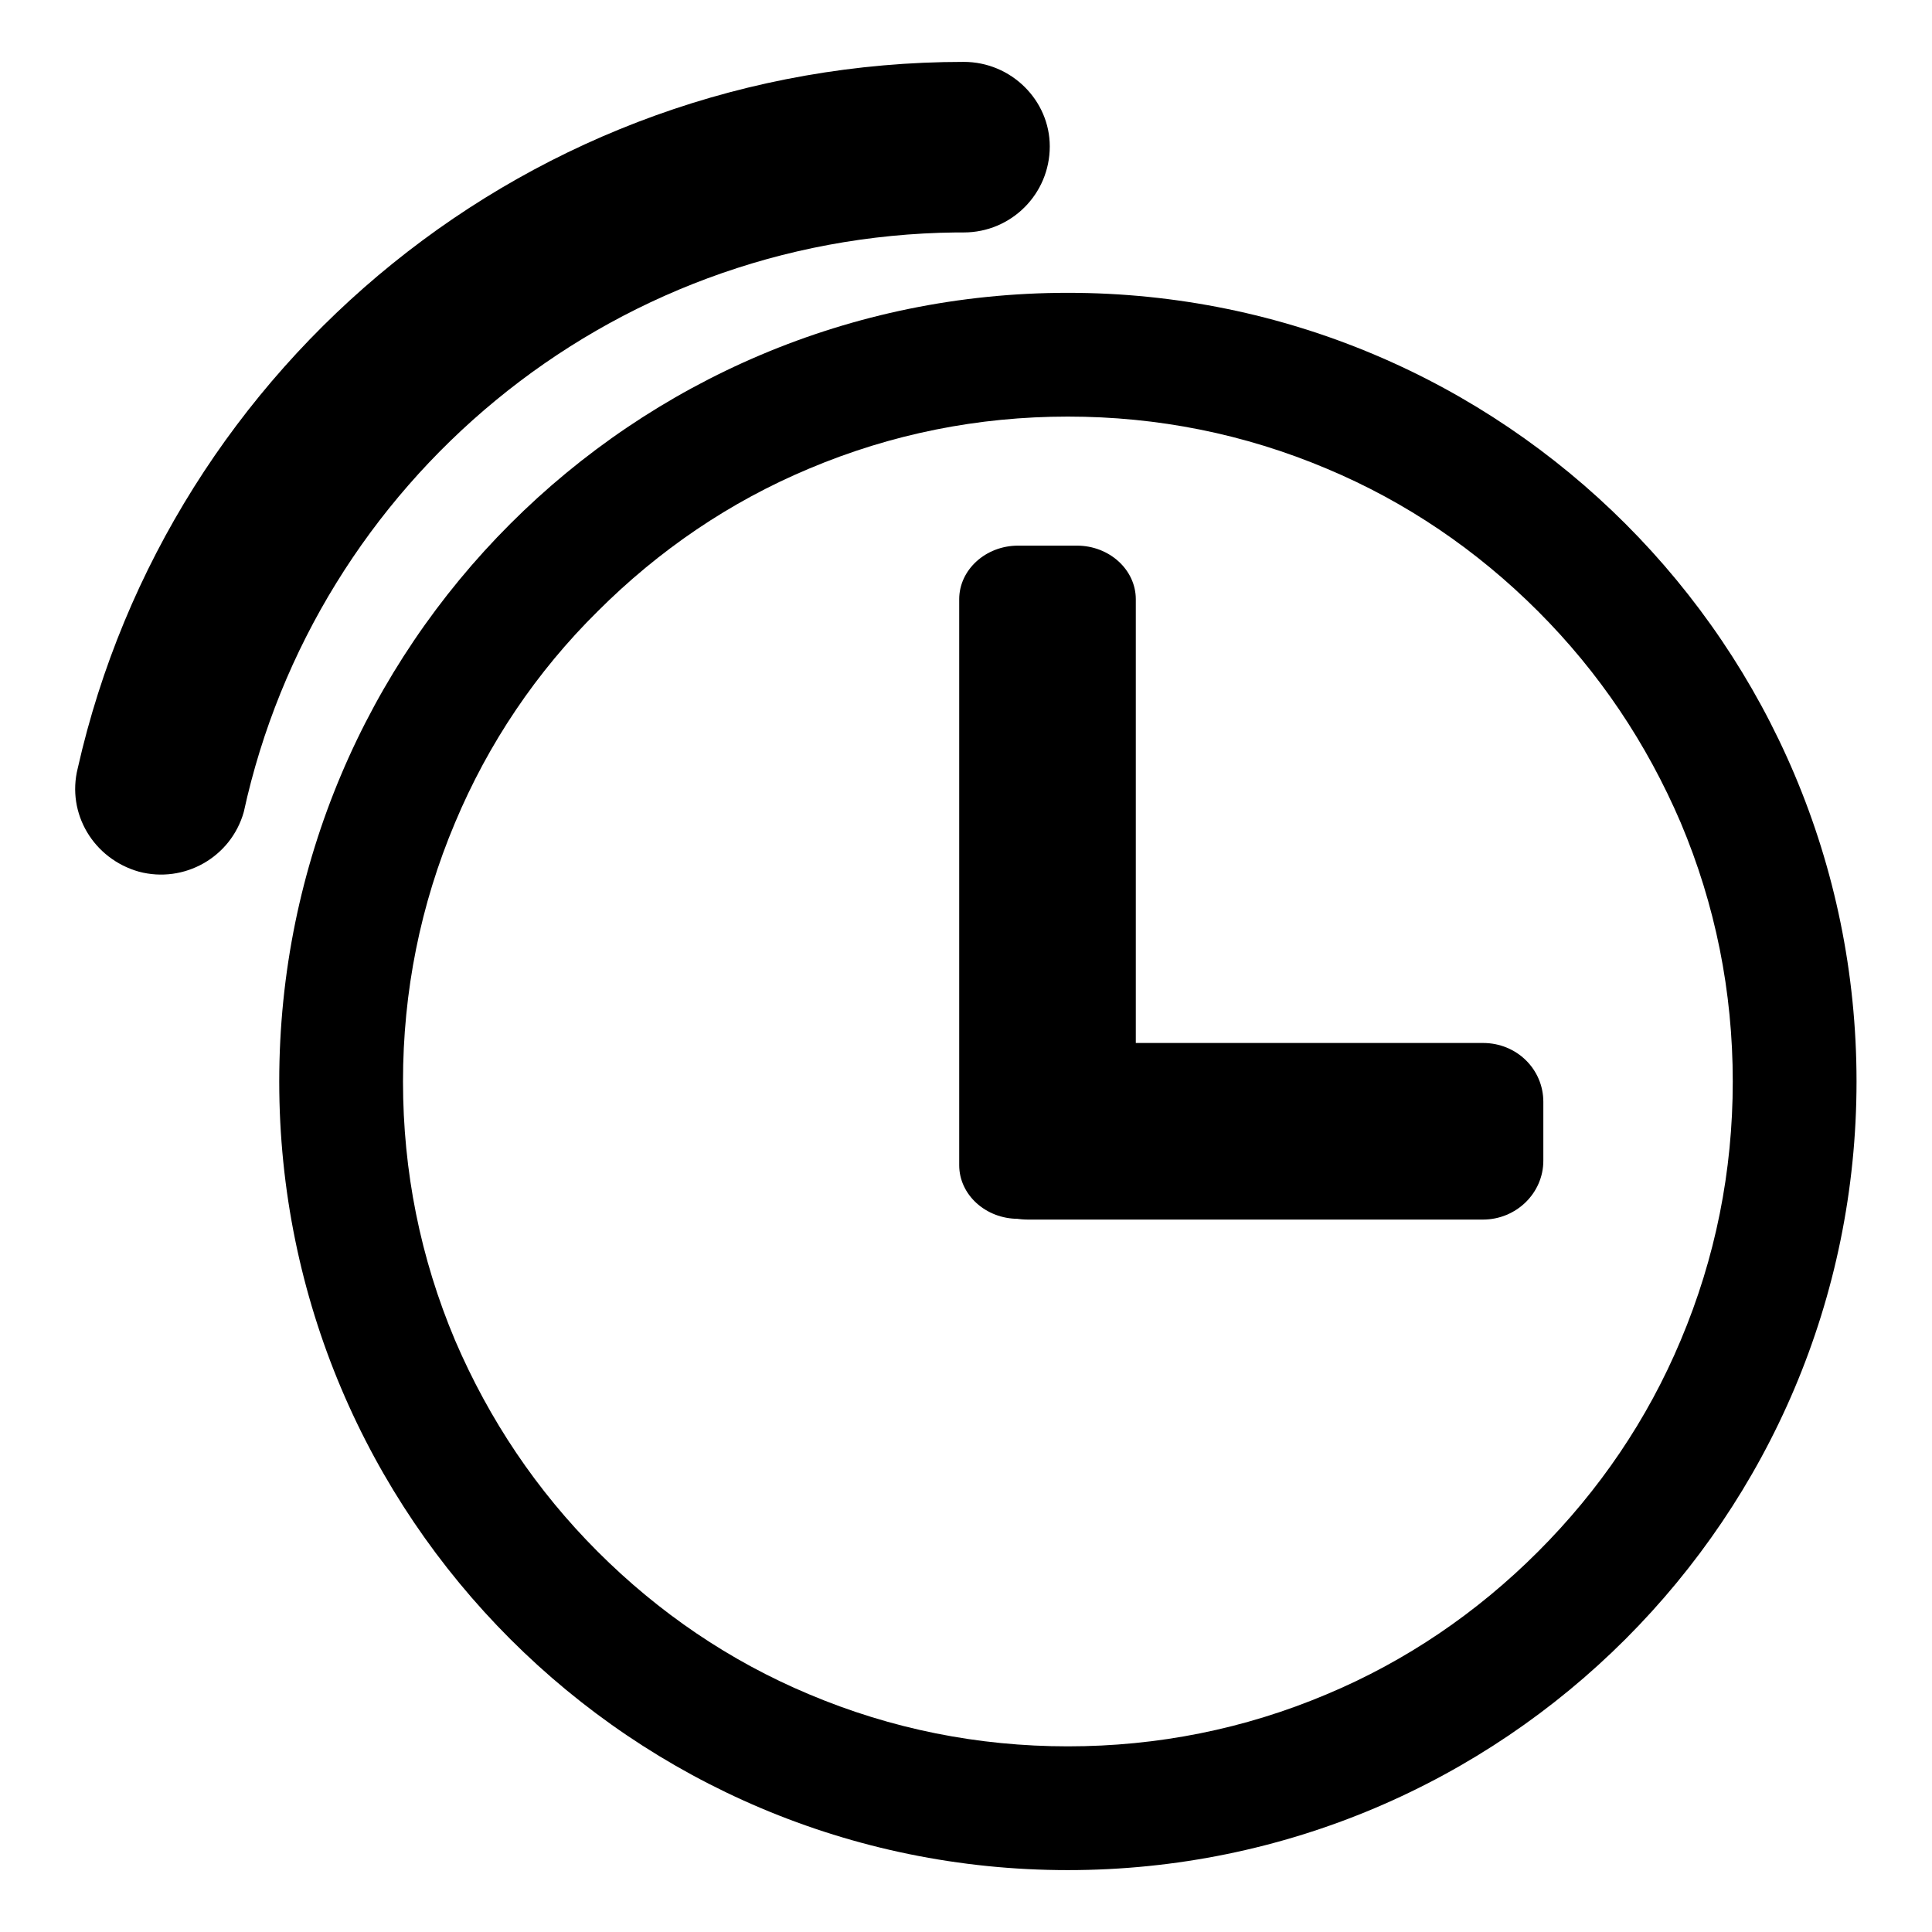
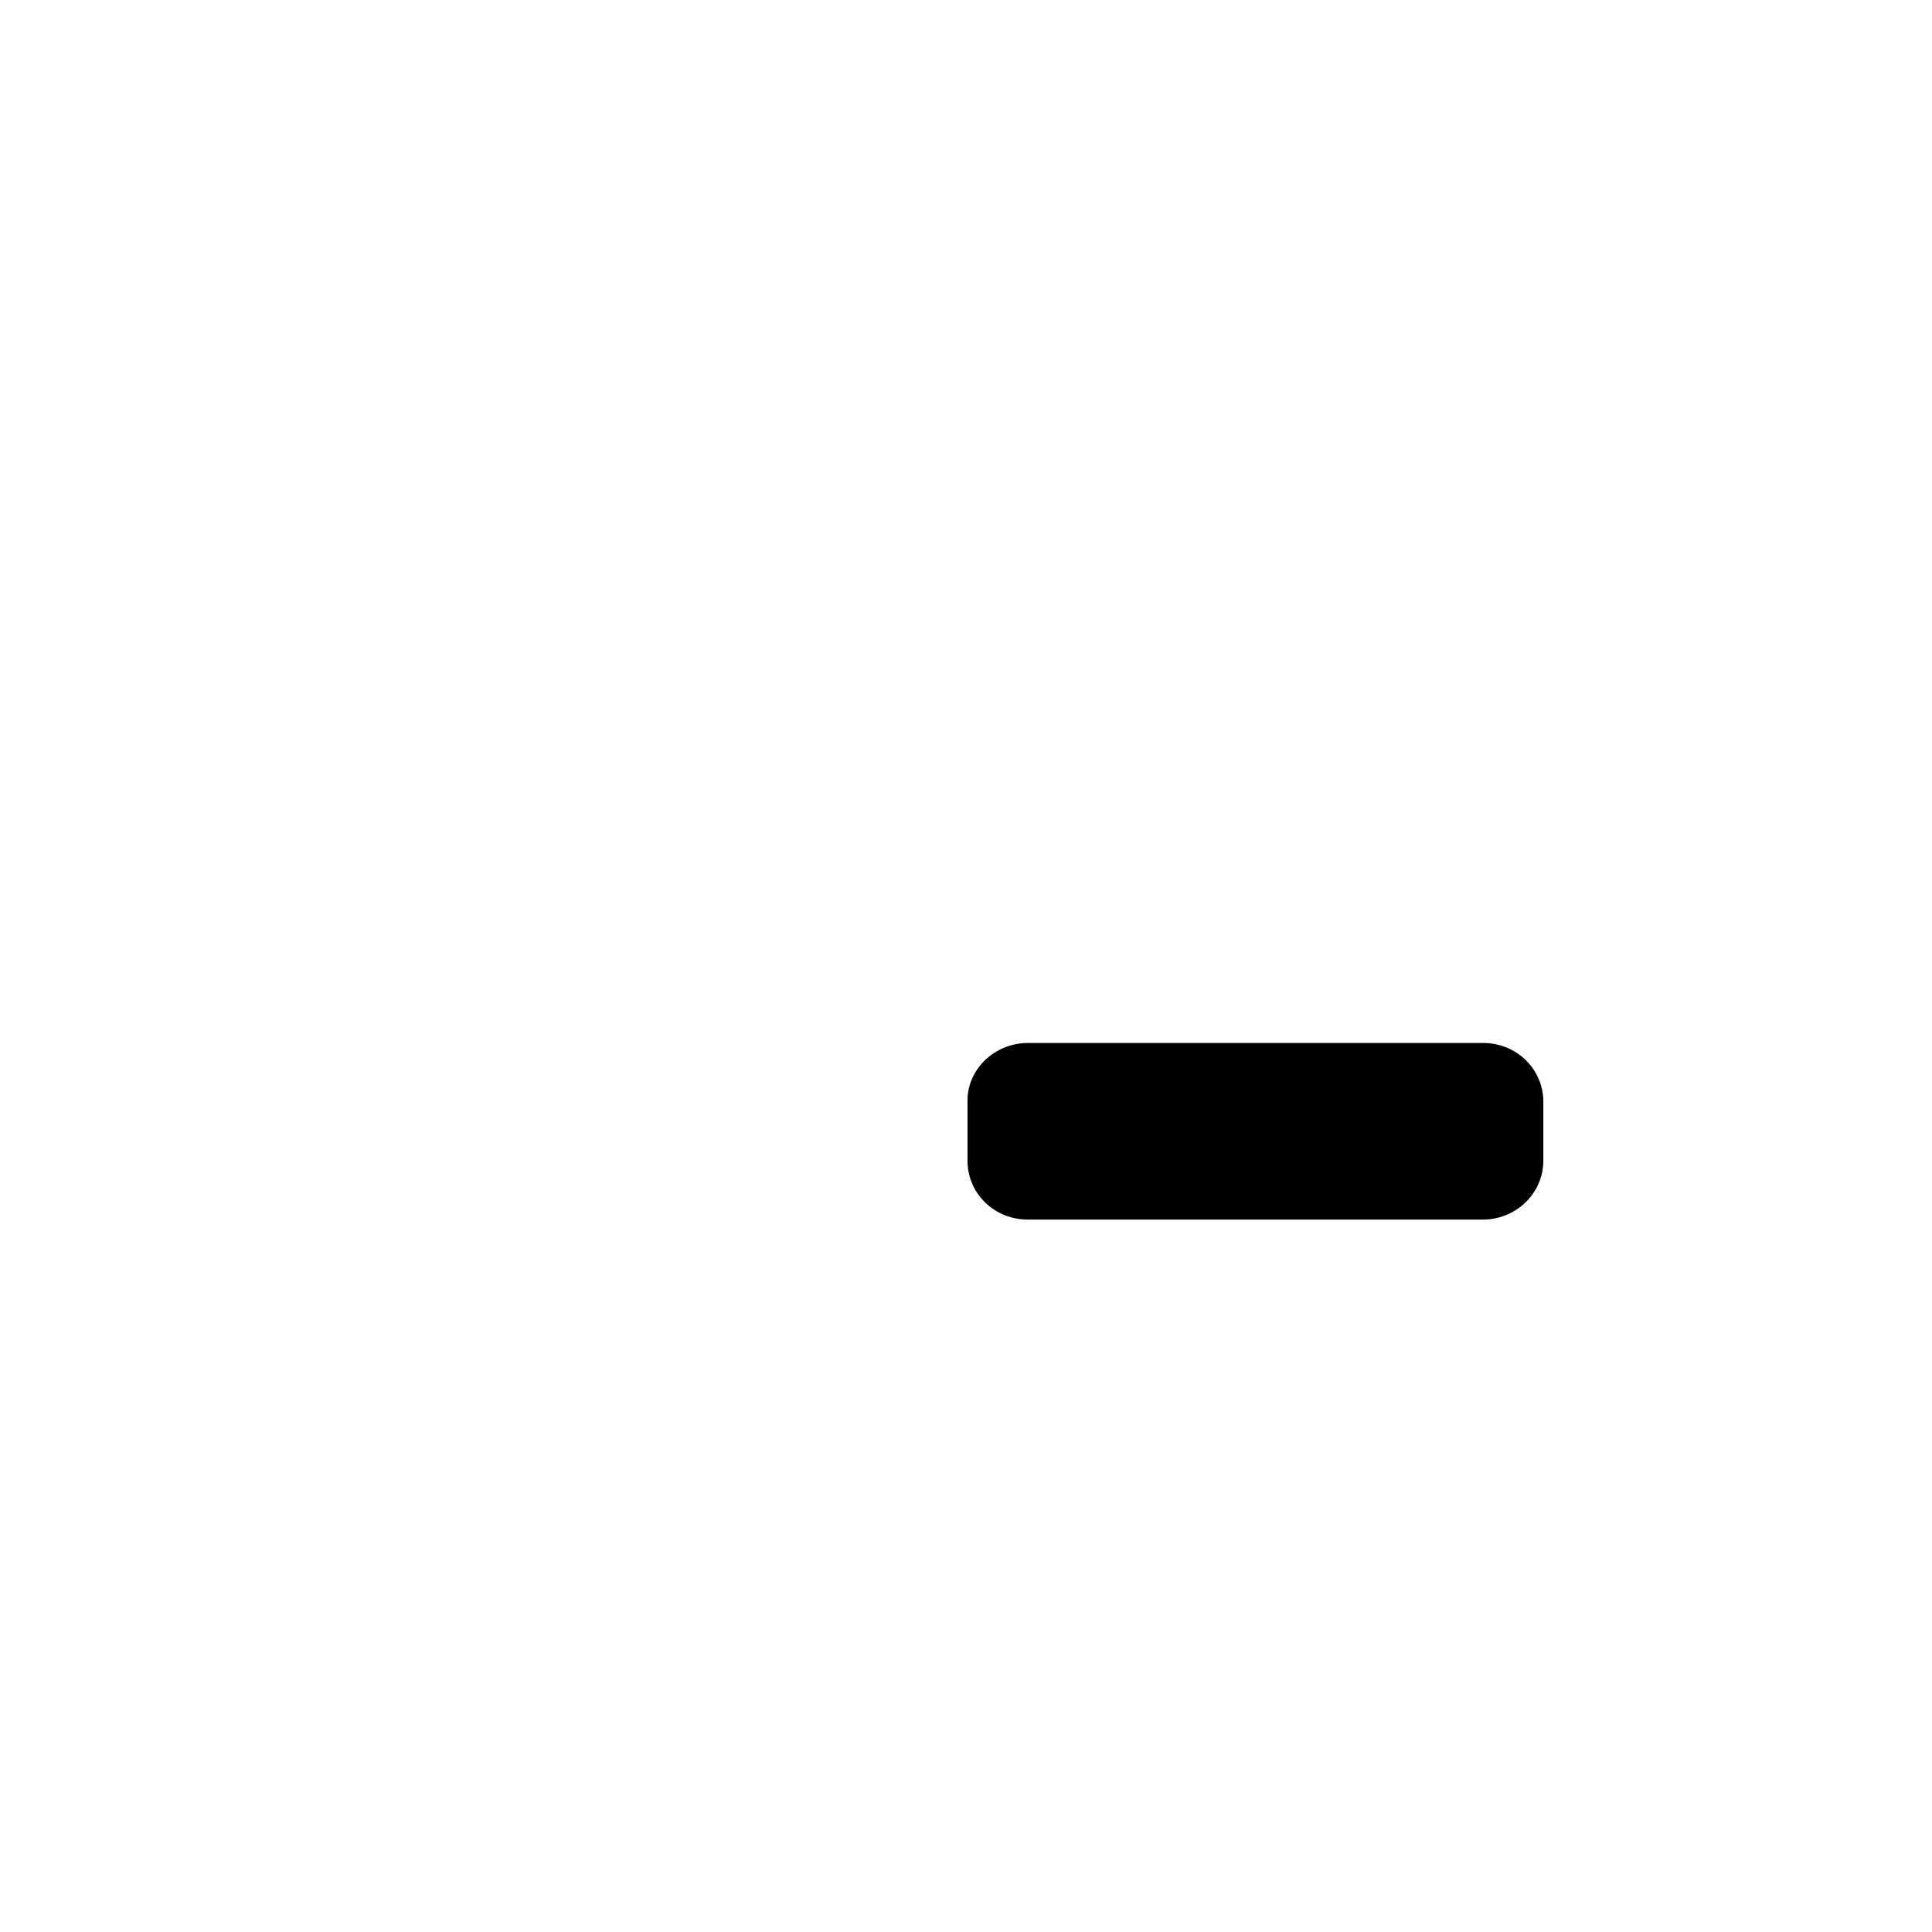
<svg xmlns="http://www.w3.org/2000/svg" version="1.1" x="0px" y="0px" viewBox="0 0 256 256" enable-background="new 0 0 256 256" xml:space="preserve">
  <g>
    <g>
-       <path fill="#000000" d="M141.5,55.2c11.9,0,23.4,2.3,34.3,6.9c10.5,4.4,19.9,10.8,28,18.9c8.1,8.1,14.4,17.5,18.9,28c4.6,10.9,6.9,22.4,6.9,34.3c0,11.9-2.3,23.4-6.9,34.3c-4.4,10.5-10.8,19.9-18.9,28c-8.1,8.1-17.5,14.5-28,18.9c-10.9,4.6-22.4,6.9-34.3,6.9c-11.9,0-23.4-2.3-34.3-6.9c-10.5-4.4-19.9-10.8-28-18.9c-8.1-8.1-14.4-17.5-18.9-28c-4.6-10.9-6.9-22.4-6.9-34.3c0-11.9,2.3-23.4,6.9-34.3C64.7,98.5,71.1,89,79.2,81c8.1-8.1,17.5-14.5,28-18.9C118.1,57.5,129.6,55.2,141.5,55.2 M141.5,38.8C83.8,38.8,37,85.6,37,143.3s46.8,104.5,104.5,104.5c57.7,0,104.5-46.8,104.5-104.5S199.2,38.8,141.5,38.8L141.5,38.8z" />
      <path fill="#000000" d="M136.2,138.2h60.3c4.5,0,8,3.5,8,7.8v7.8c0,4.3-3.6,7.8-8,7.8h-60.3c-4.5,0-8-3.5-8-7.8V146C128.1,141.7,131.8,138.2,136.2,138.2z" />
-       <path fill="#000000" d="M134.9,72.3h7.8c4.3,0,7.8,3.2,7.8,7.1v75c0,3.9-3.5,7.1-7.8,7.1h-7.8c-4.3,0-7.8-3.2-7.8-7.1v-75C127.1,75.5,130.6,72.3,134.9,72.3z" />
-       <path fill="#000000" d="M127.7,8.2C127.7,8.2,127.7,8.2,127.7,8.2L127.7,8.2c-57.3,0-105.3,40-117.4,93.6c0,0,0,0,0,0c-1.5,6,2.1,12,8.1,13.7c6,1.6,12.2-1.9,13.9-7.9c0,0,0,0,0,0c9.5-43.6,48.1-76.3,94.4-76.8c0.3,0,0.7,0,1,0c6.3,0,11.4-5.1,11.4-11.4C139.1,13.3,134,8.2,127.7,8.2z" />
    </g>
  </g>
</svg>